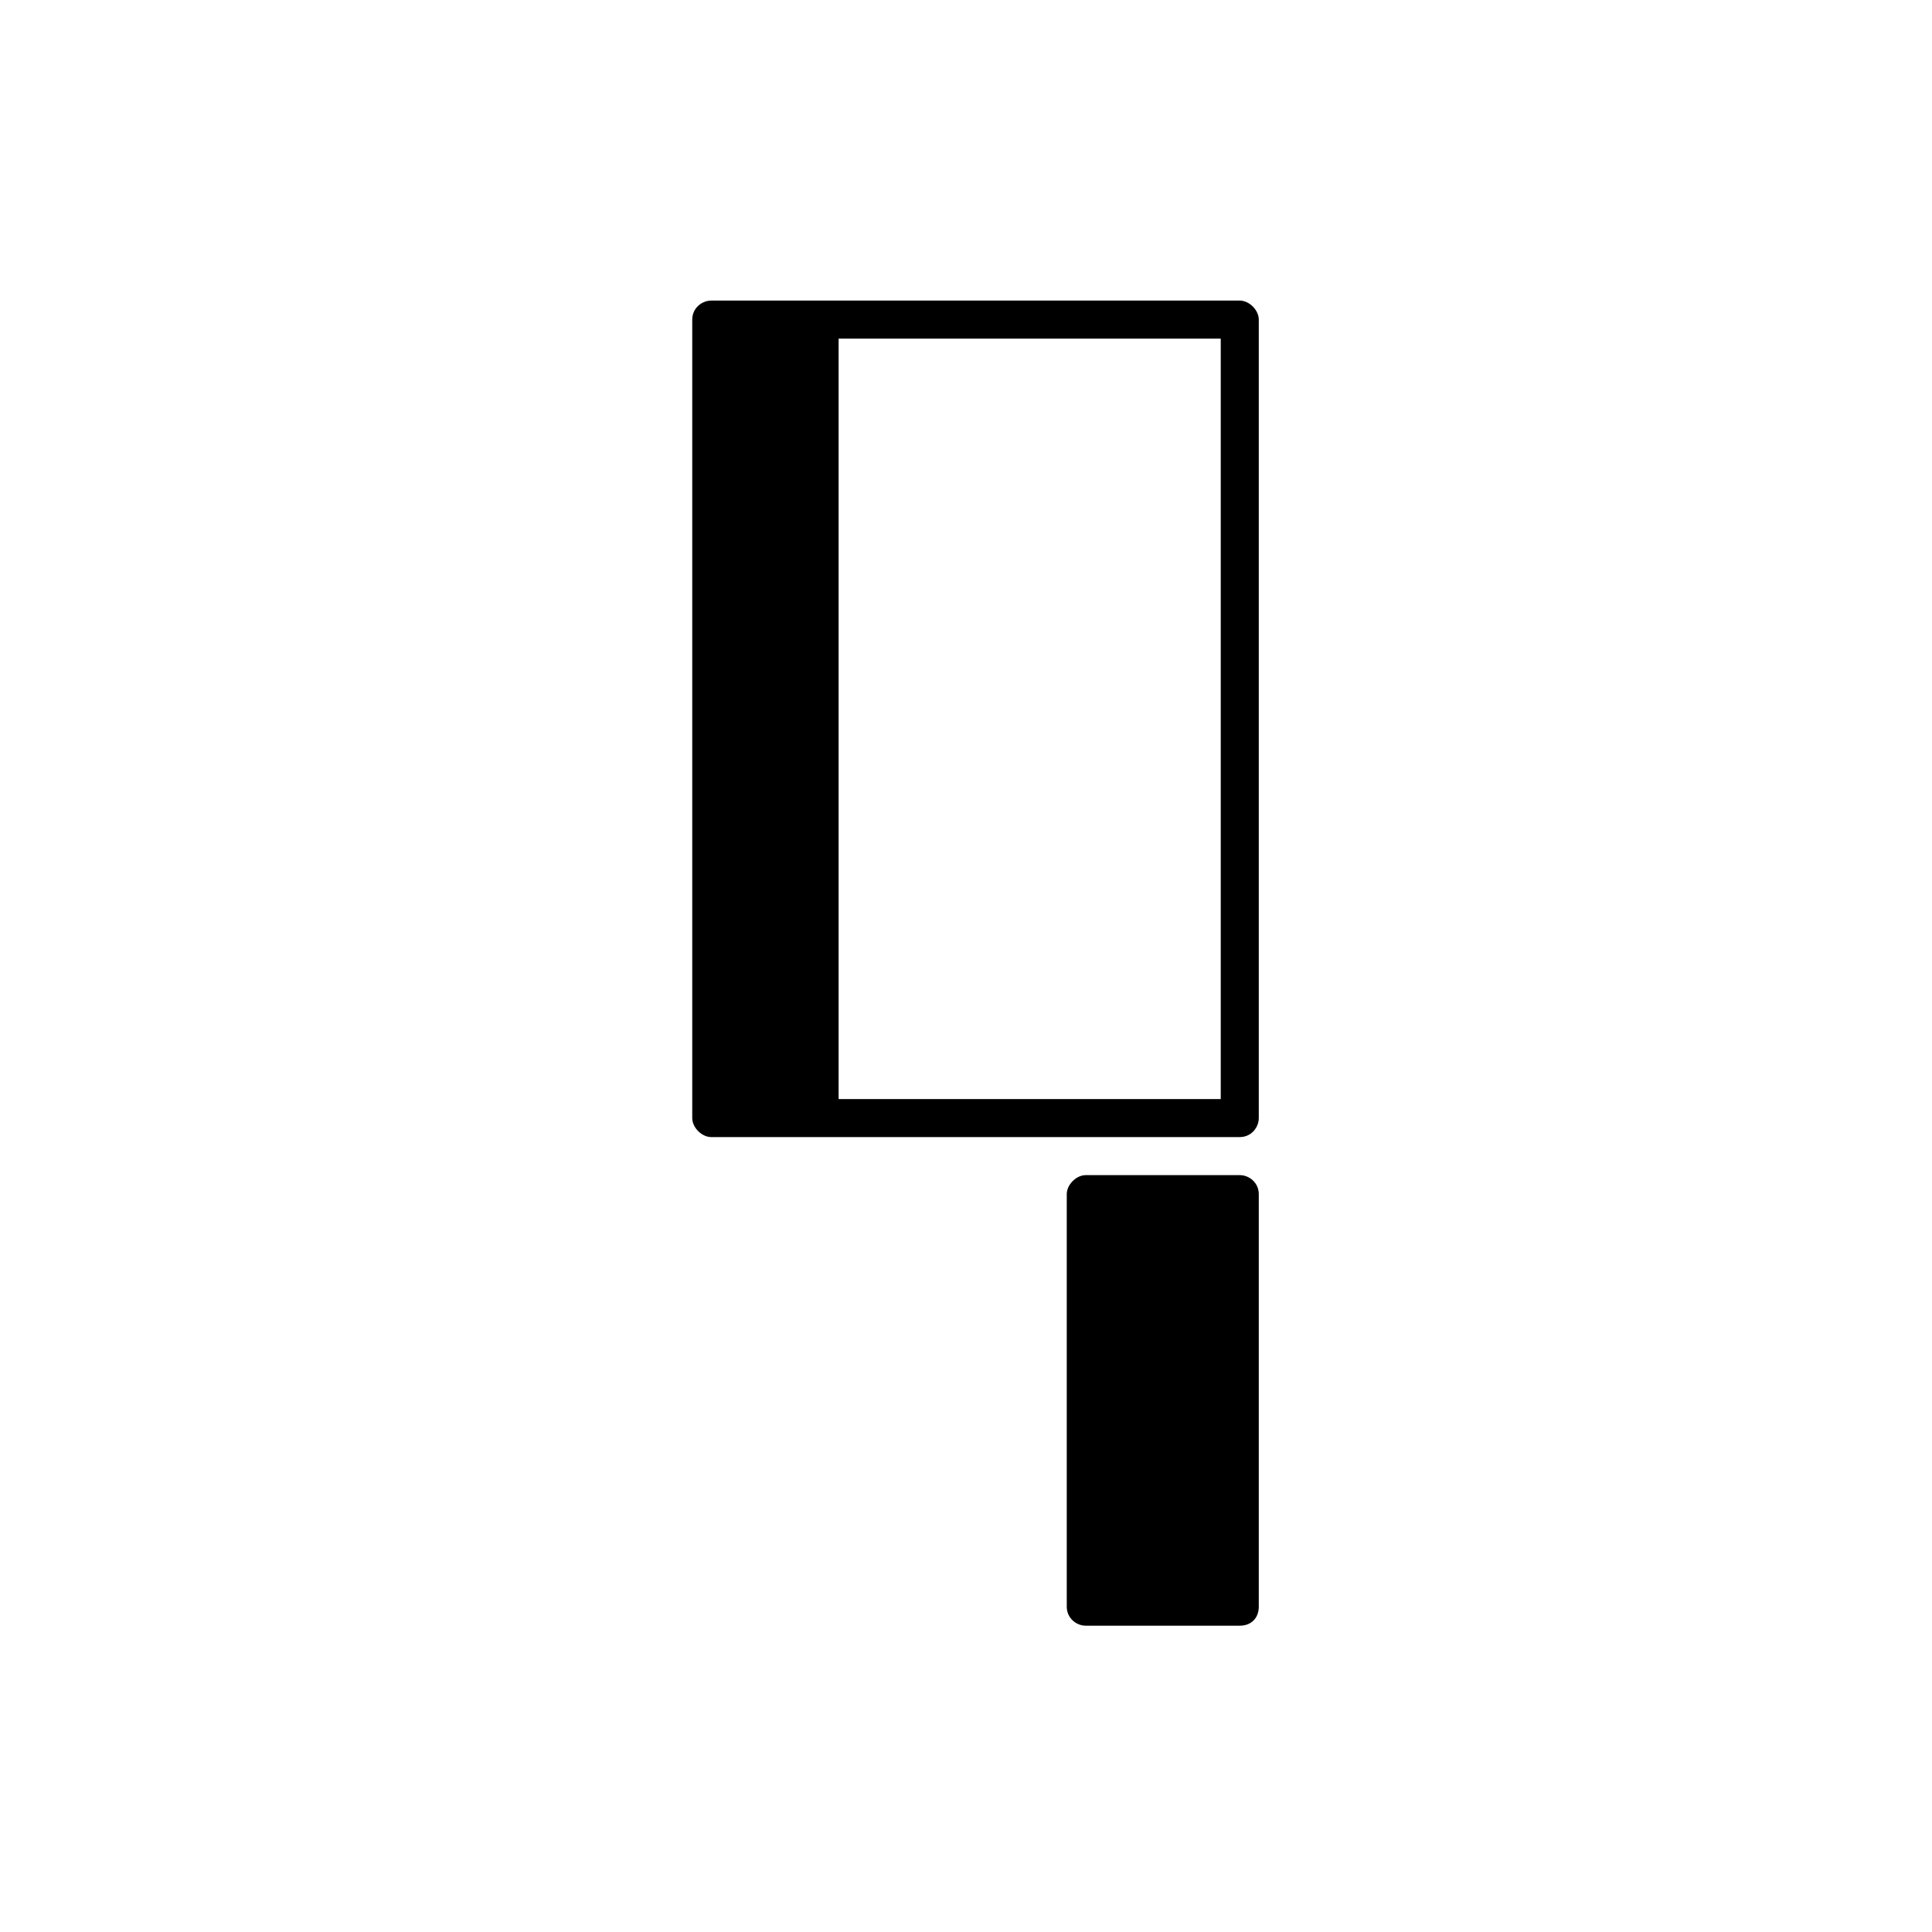
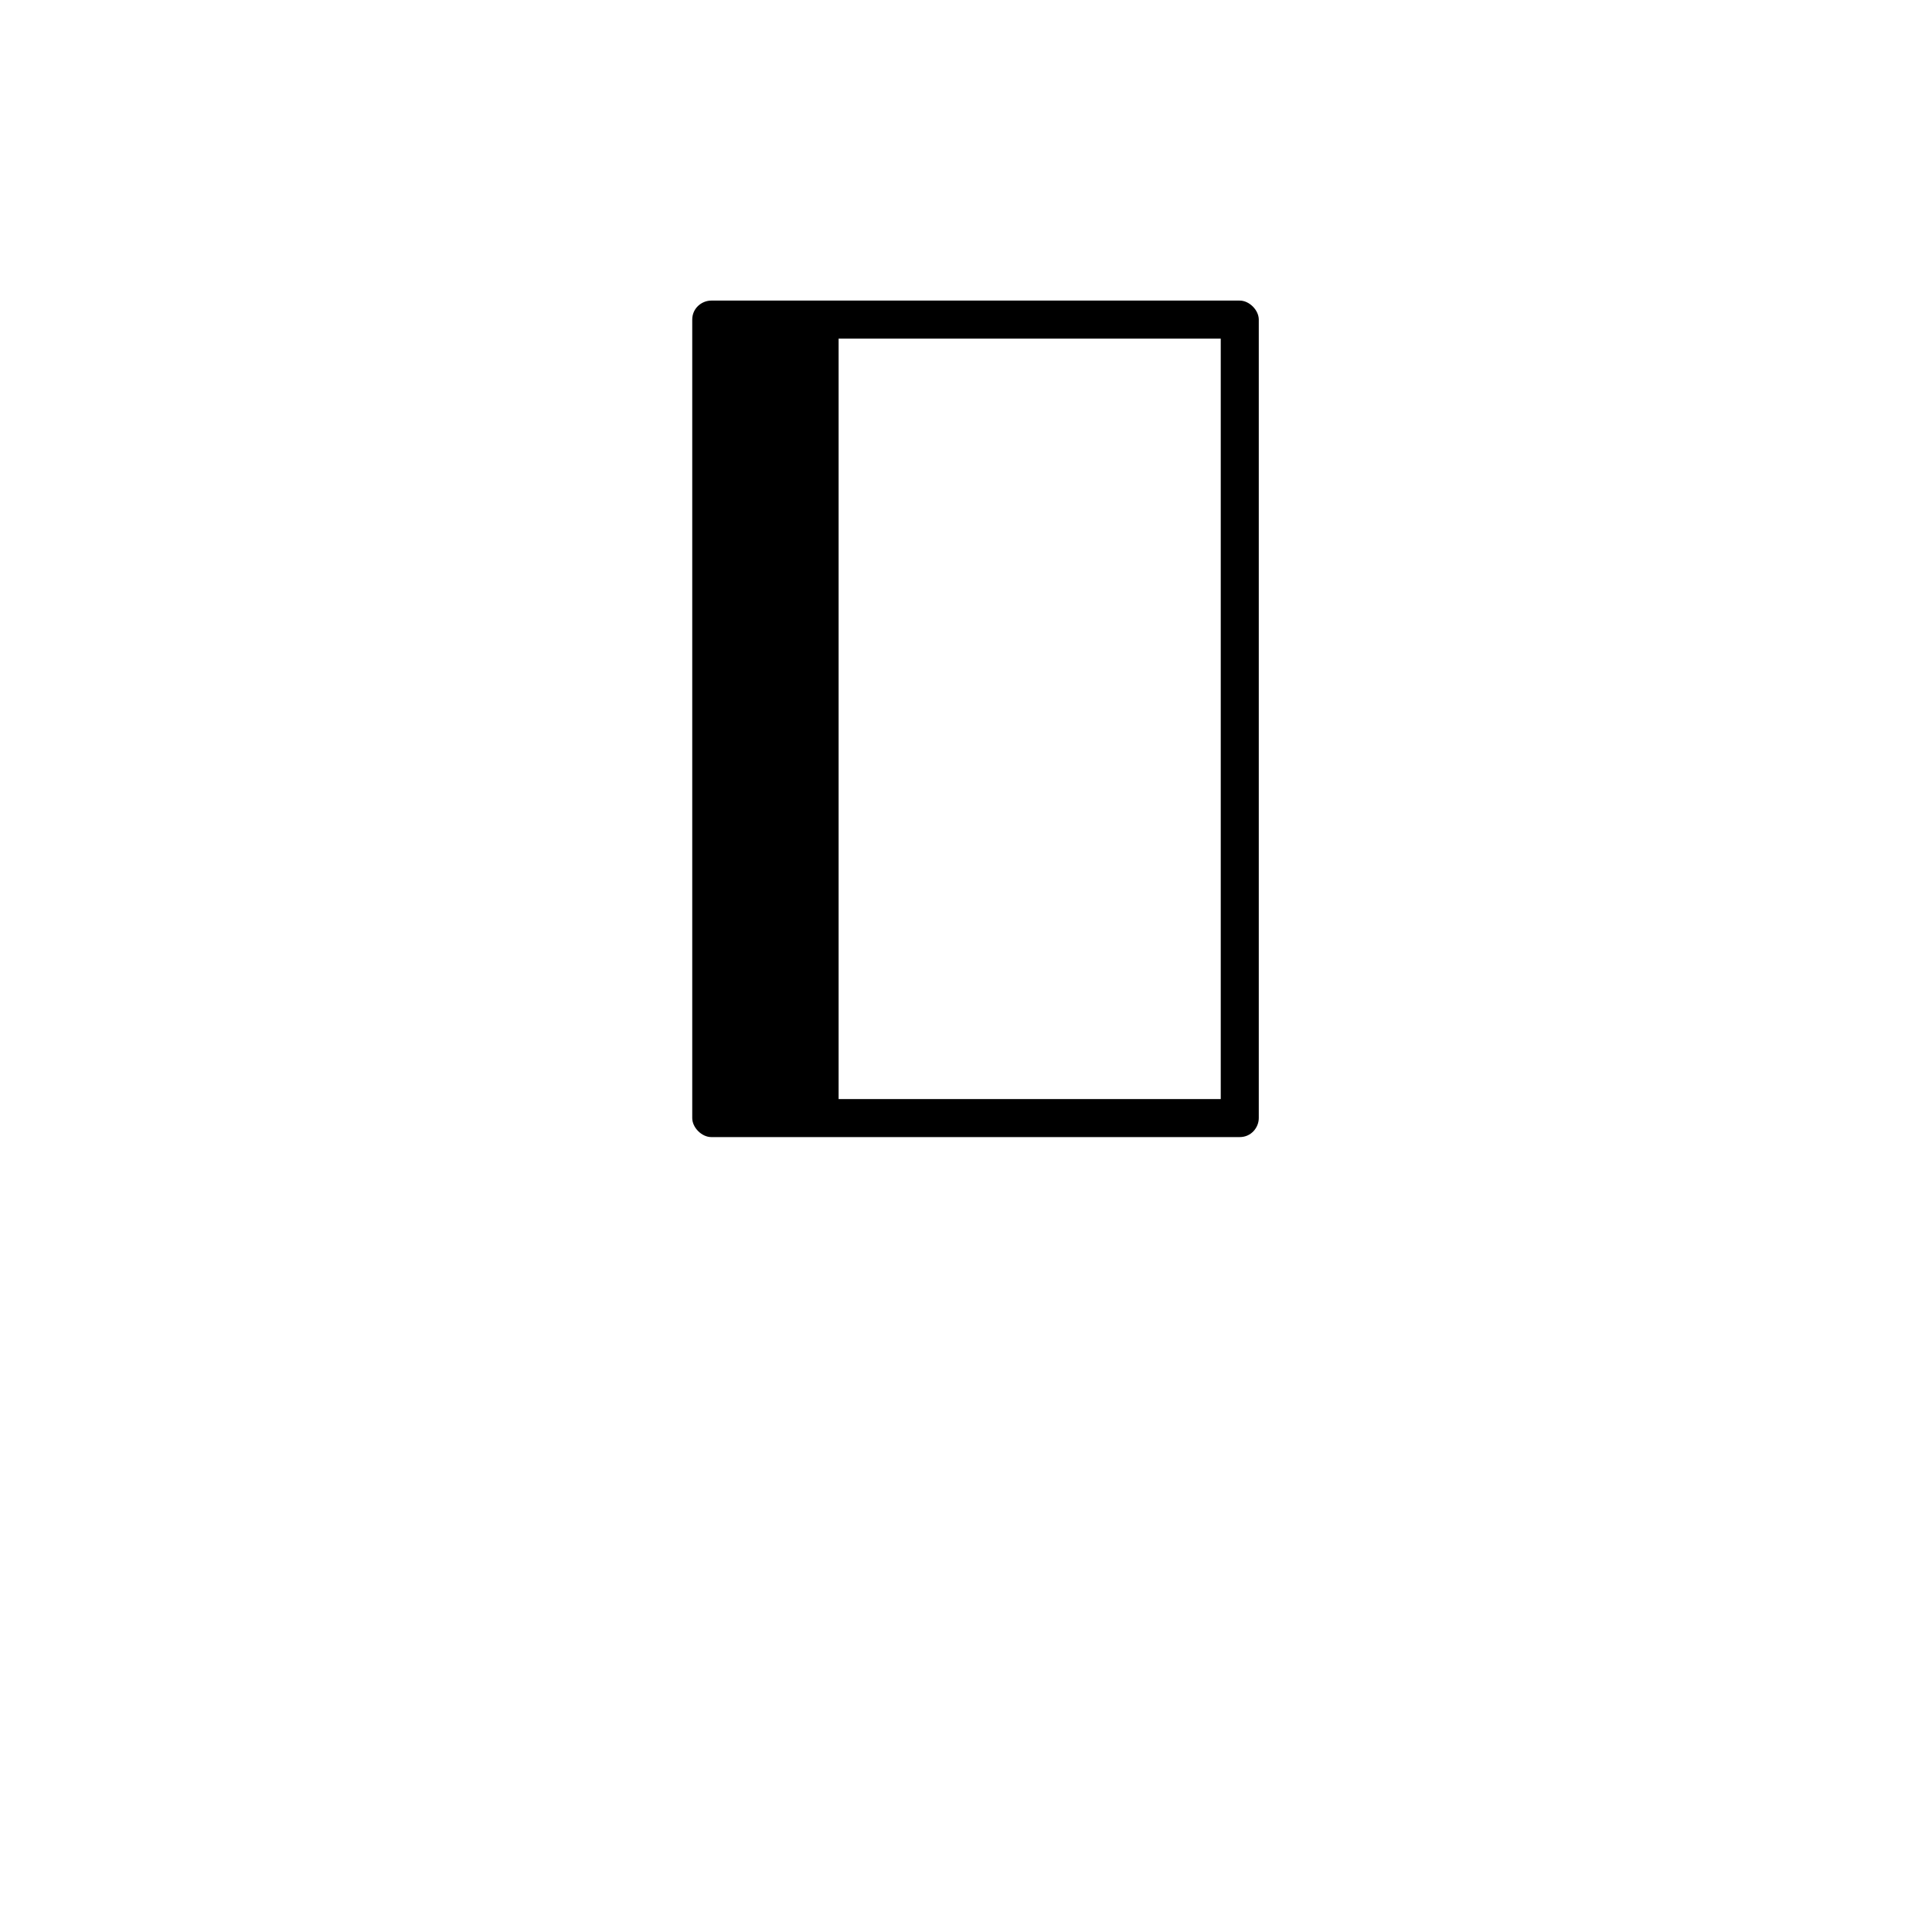
<svg xmlns="http://www.w3.org/2000/svg" fill="#000000" width="800px" height="800px" version="1.1" viewBox="144 144 512 512">
  <g>
    <path d="m472.55 223.66h-140.06c-2.519 0-5.039 2.016-5.039 5.039v211.6c0 2.519 2.519 5.039 5.039 5.039h140.06c3.023 0 5.039-2.519 5.039-5.039v-211.6c0-2.519-2.519-5.039-5.039-5.039zm-5.039 211.6h-101.27v-201.52h101.27v201.52z" />
-     <path d="m472.55 455.42h-40.809c-2.519 0-5.039 2.519-5.039 5.039v109.33c0 3.023 2.519 5.039 5.039 5.039h40.809c3.023 0 5.039-2.016 5.039-5.039v-109.33c0-3.023-2.519-5.039-5.039-5.039z" />
  </g>
</svg>